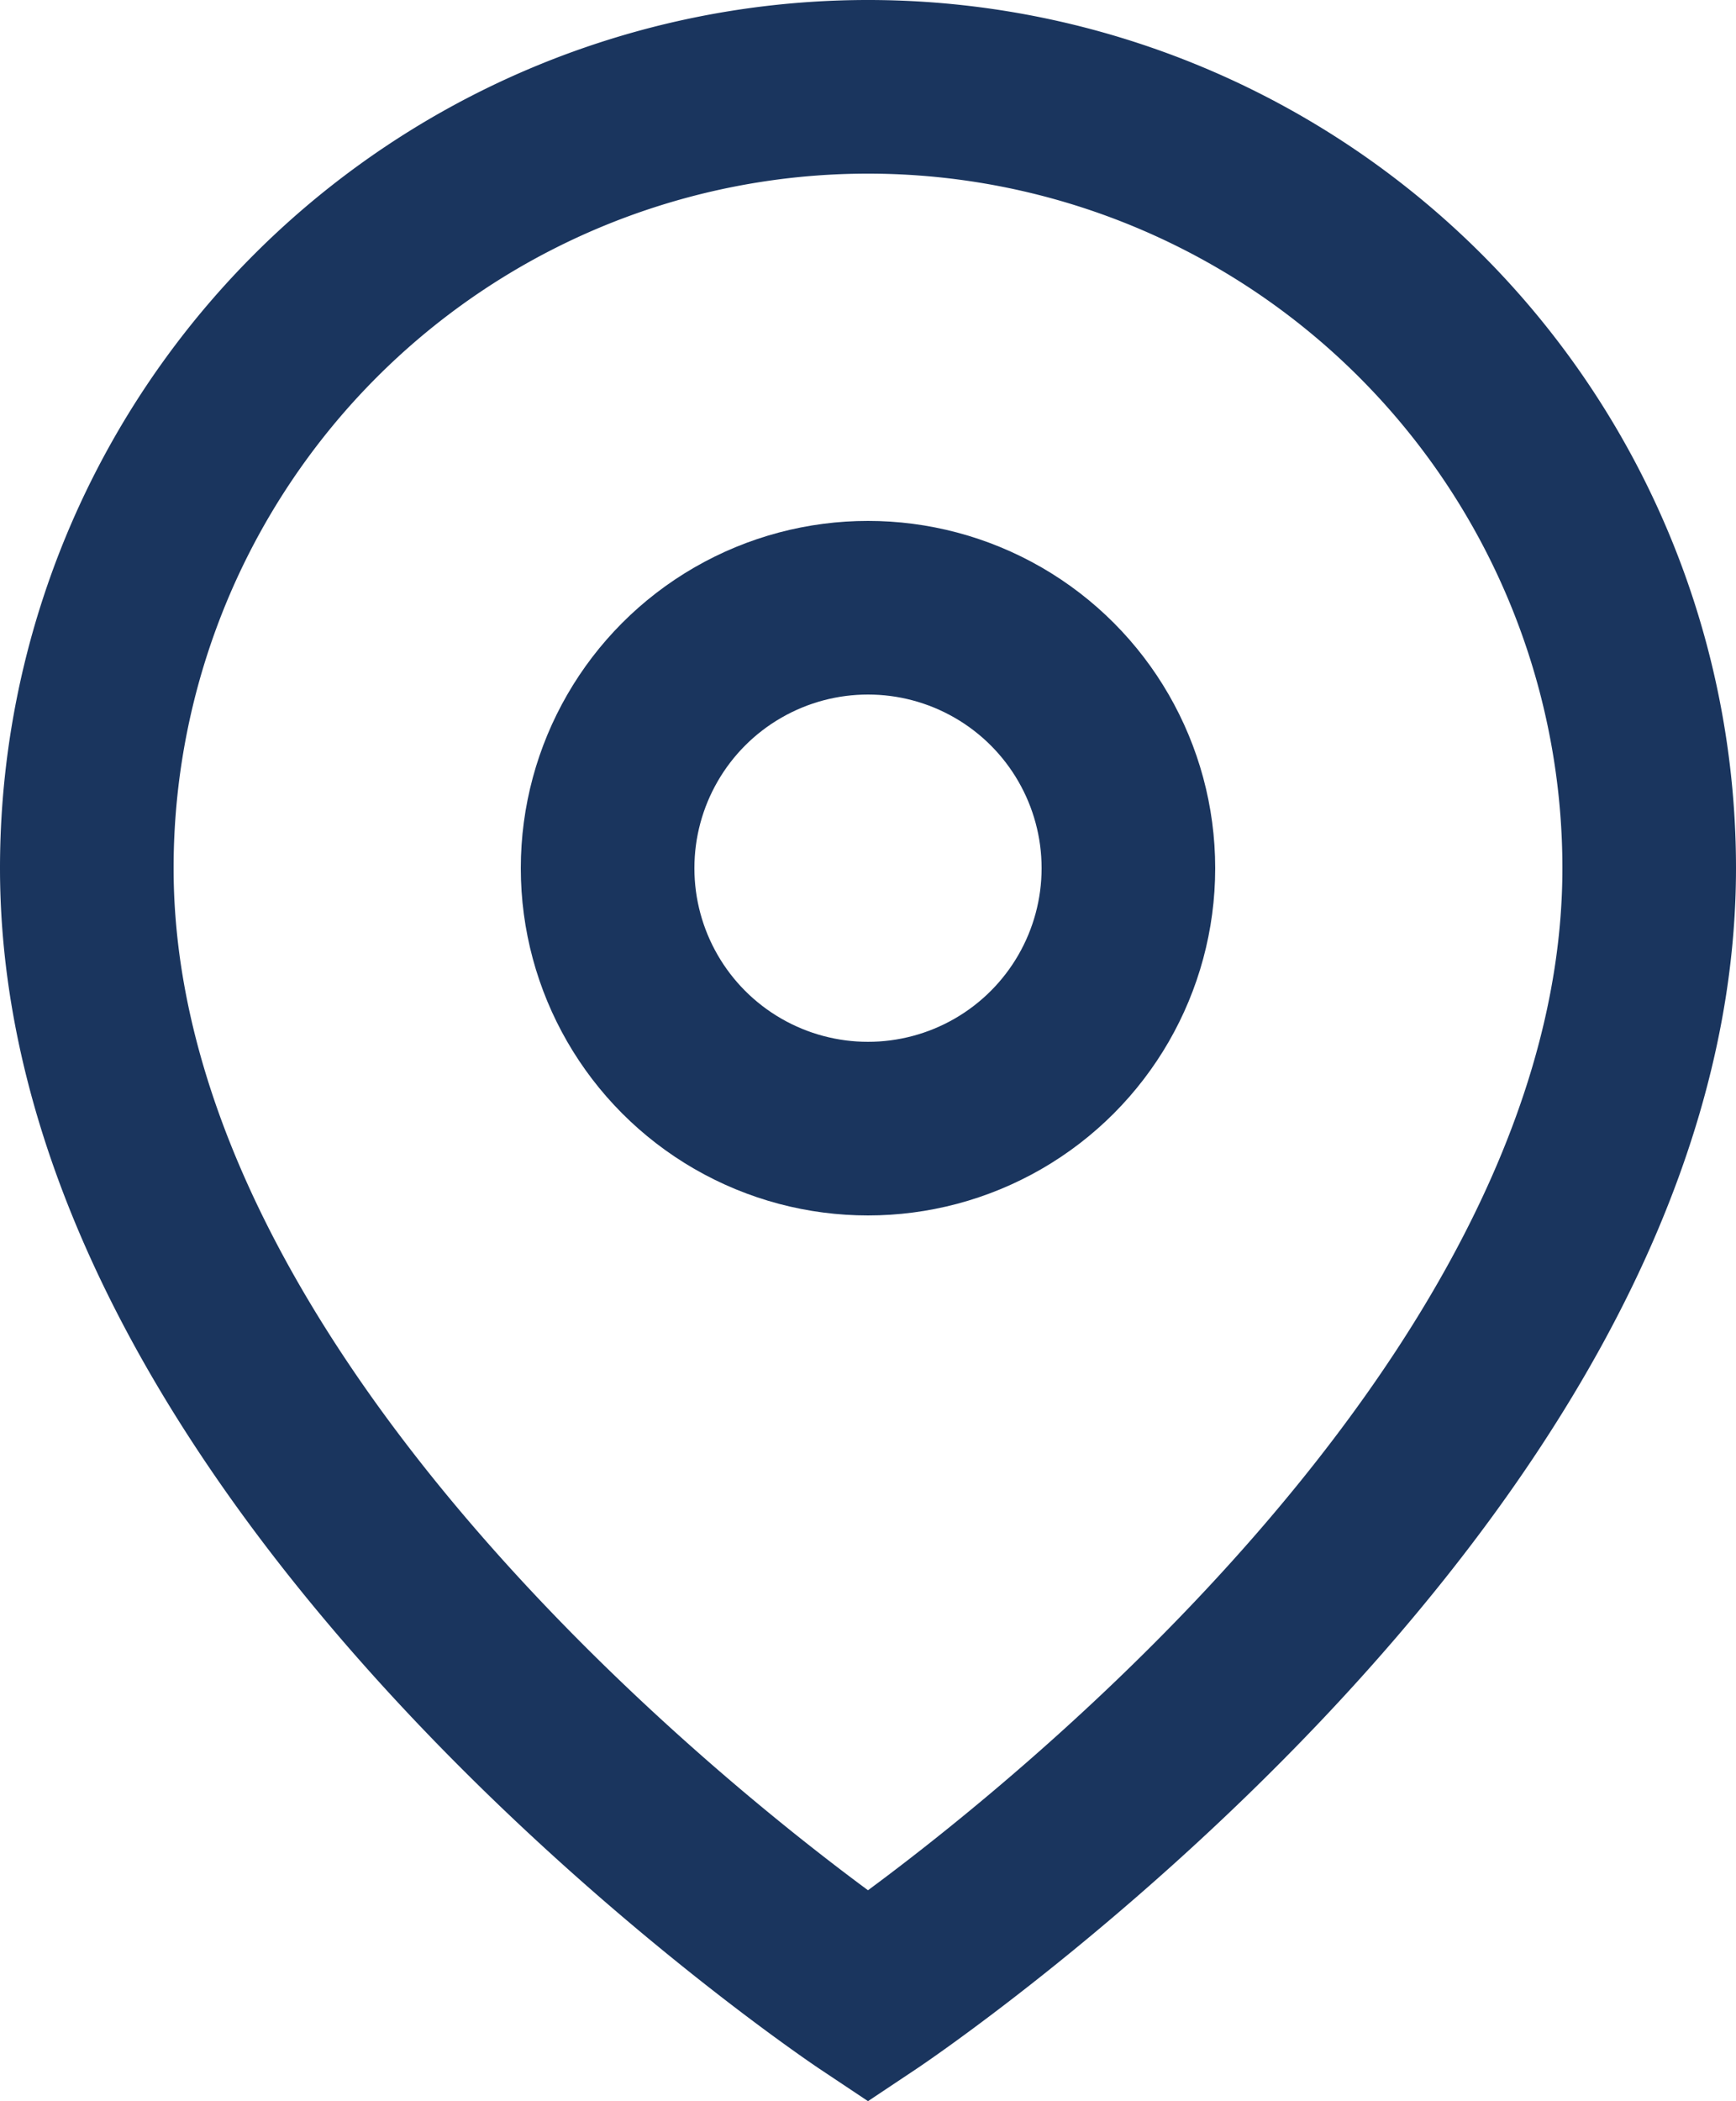
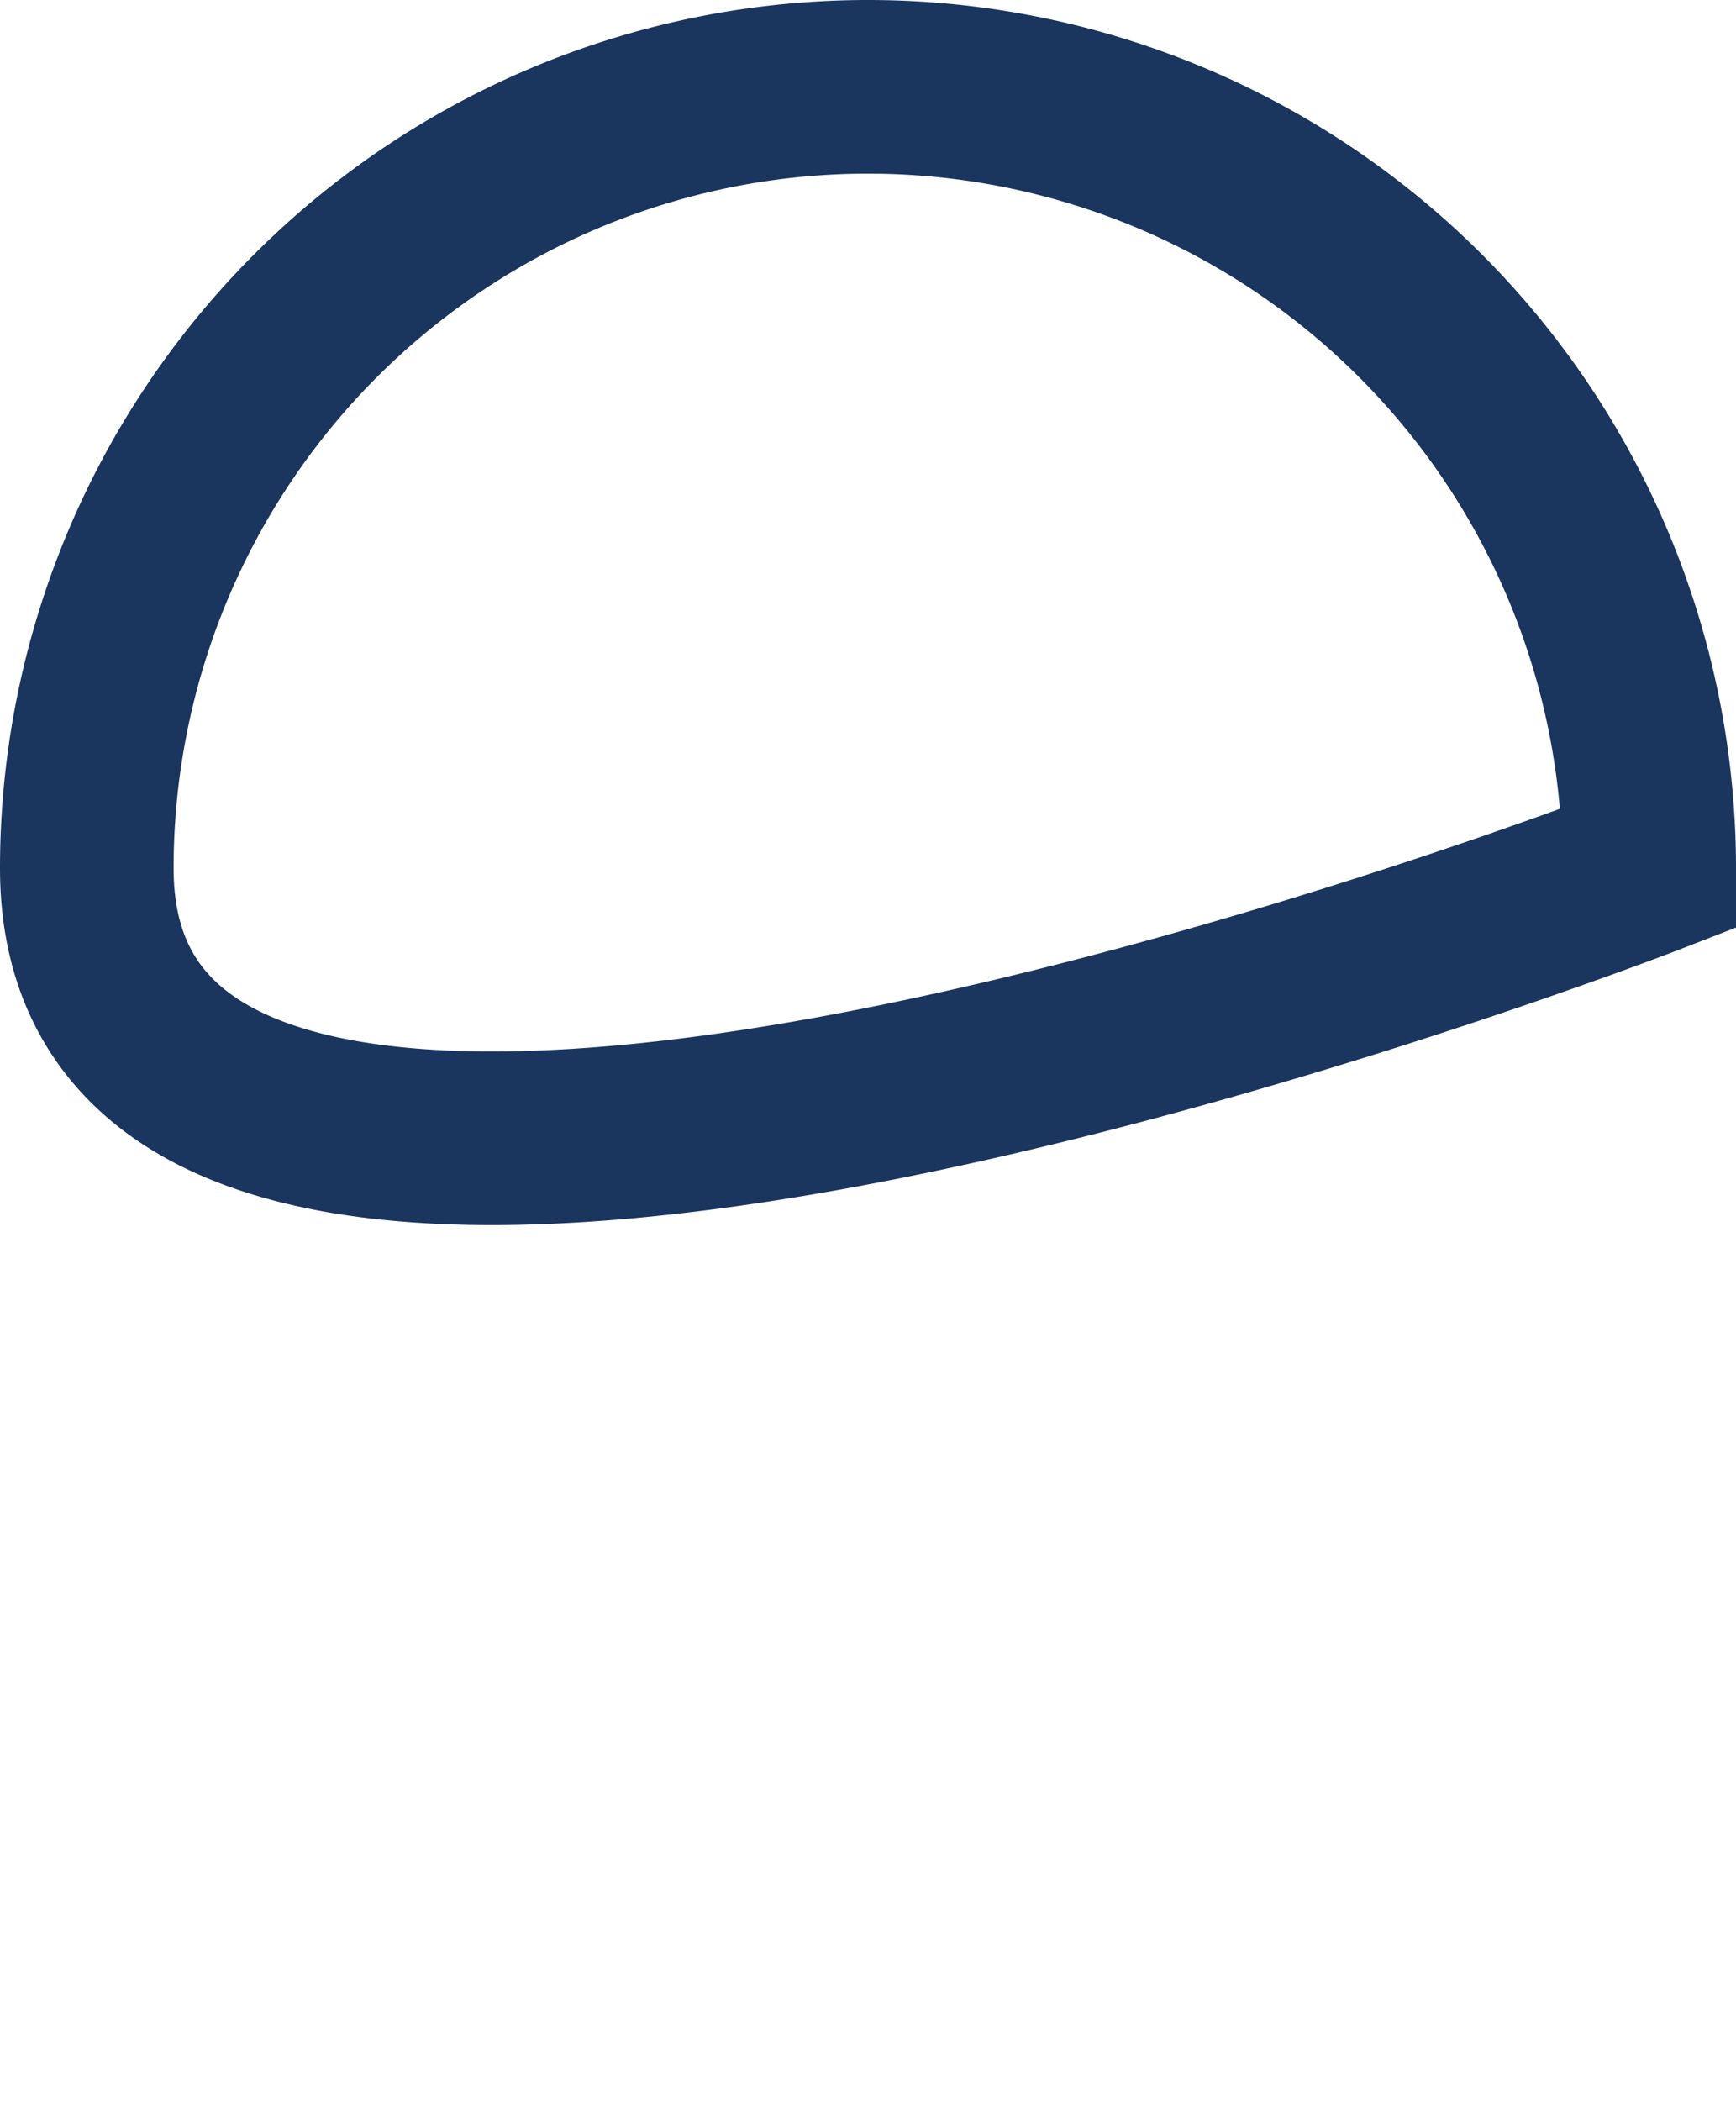
<svg xmlns="http://www.w3.org/2000/svg" id="Calque_2" data-name="Calque 2" width="20" height="24.2" viewBox="0 0 20 24.2">
  <defs>
    <clipPath id="clip-path">
      <rect id="Rectangle_58" data-name="Rectangle 58" width="20" height="24.2" fill="none" />
    </clipPath>
  </defs>
  <g id="Calque_1" data-name="Calque 1">
    <g id="Groupe_17" data-name="Groupe 17" clip-path="url(#clip-path)">
-       <path id="Tracé_121" data-name="Tracé 121" d="M19,10c0,7-9,13-9,13S1,17,1,10a9,9,0,0,1,18,0Z" fill="none" stroke="#1a355e" stroke-width="2" />
-       <circle id="Ellipse_9" data-name="Ellipse 9" cx="3" cy="3" r="3" transform="translate(7 7)" fill="none" stroke="#1a355e" stroke-width="2" />
+       <path id="Tracé_121" data-name="Tracé 121" d="M19,10S1,17,1,10a9,9,0,0,1,18,0Z" fill="none" stroke="#1a355e" stroke-width="2" />
    </g>
  </g>
</svg>